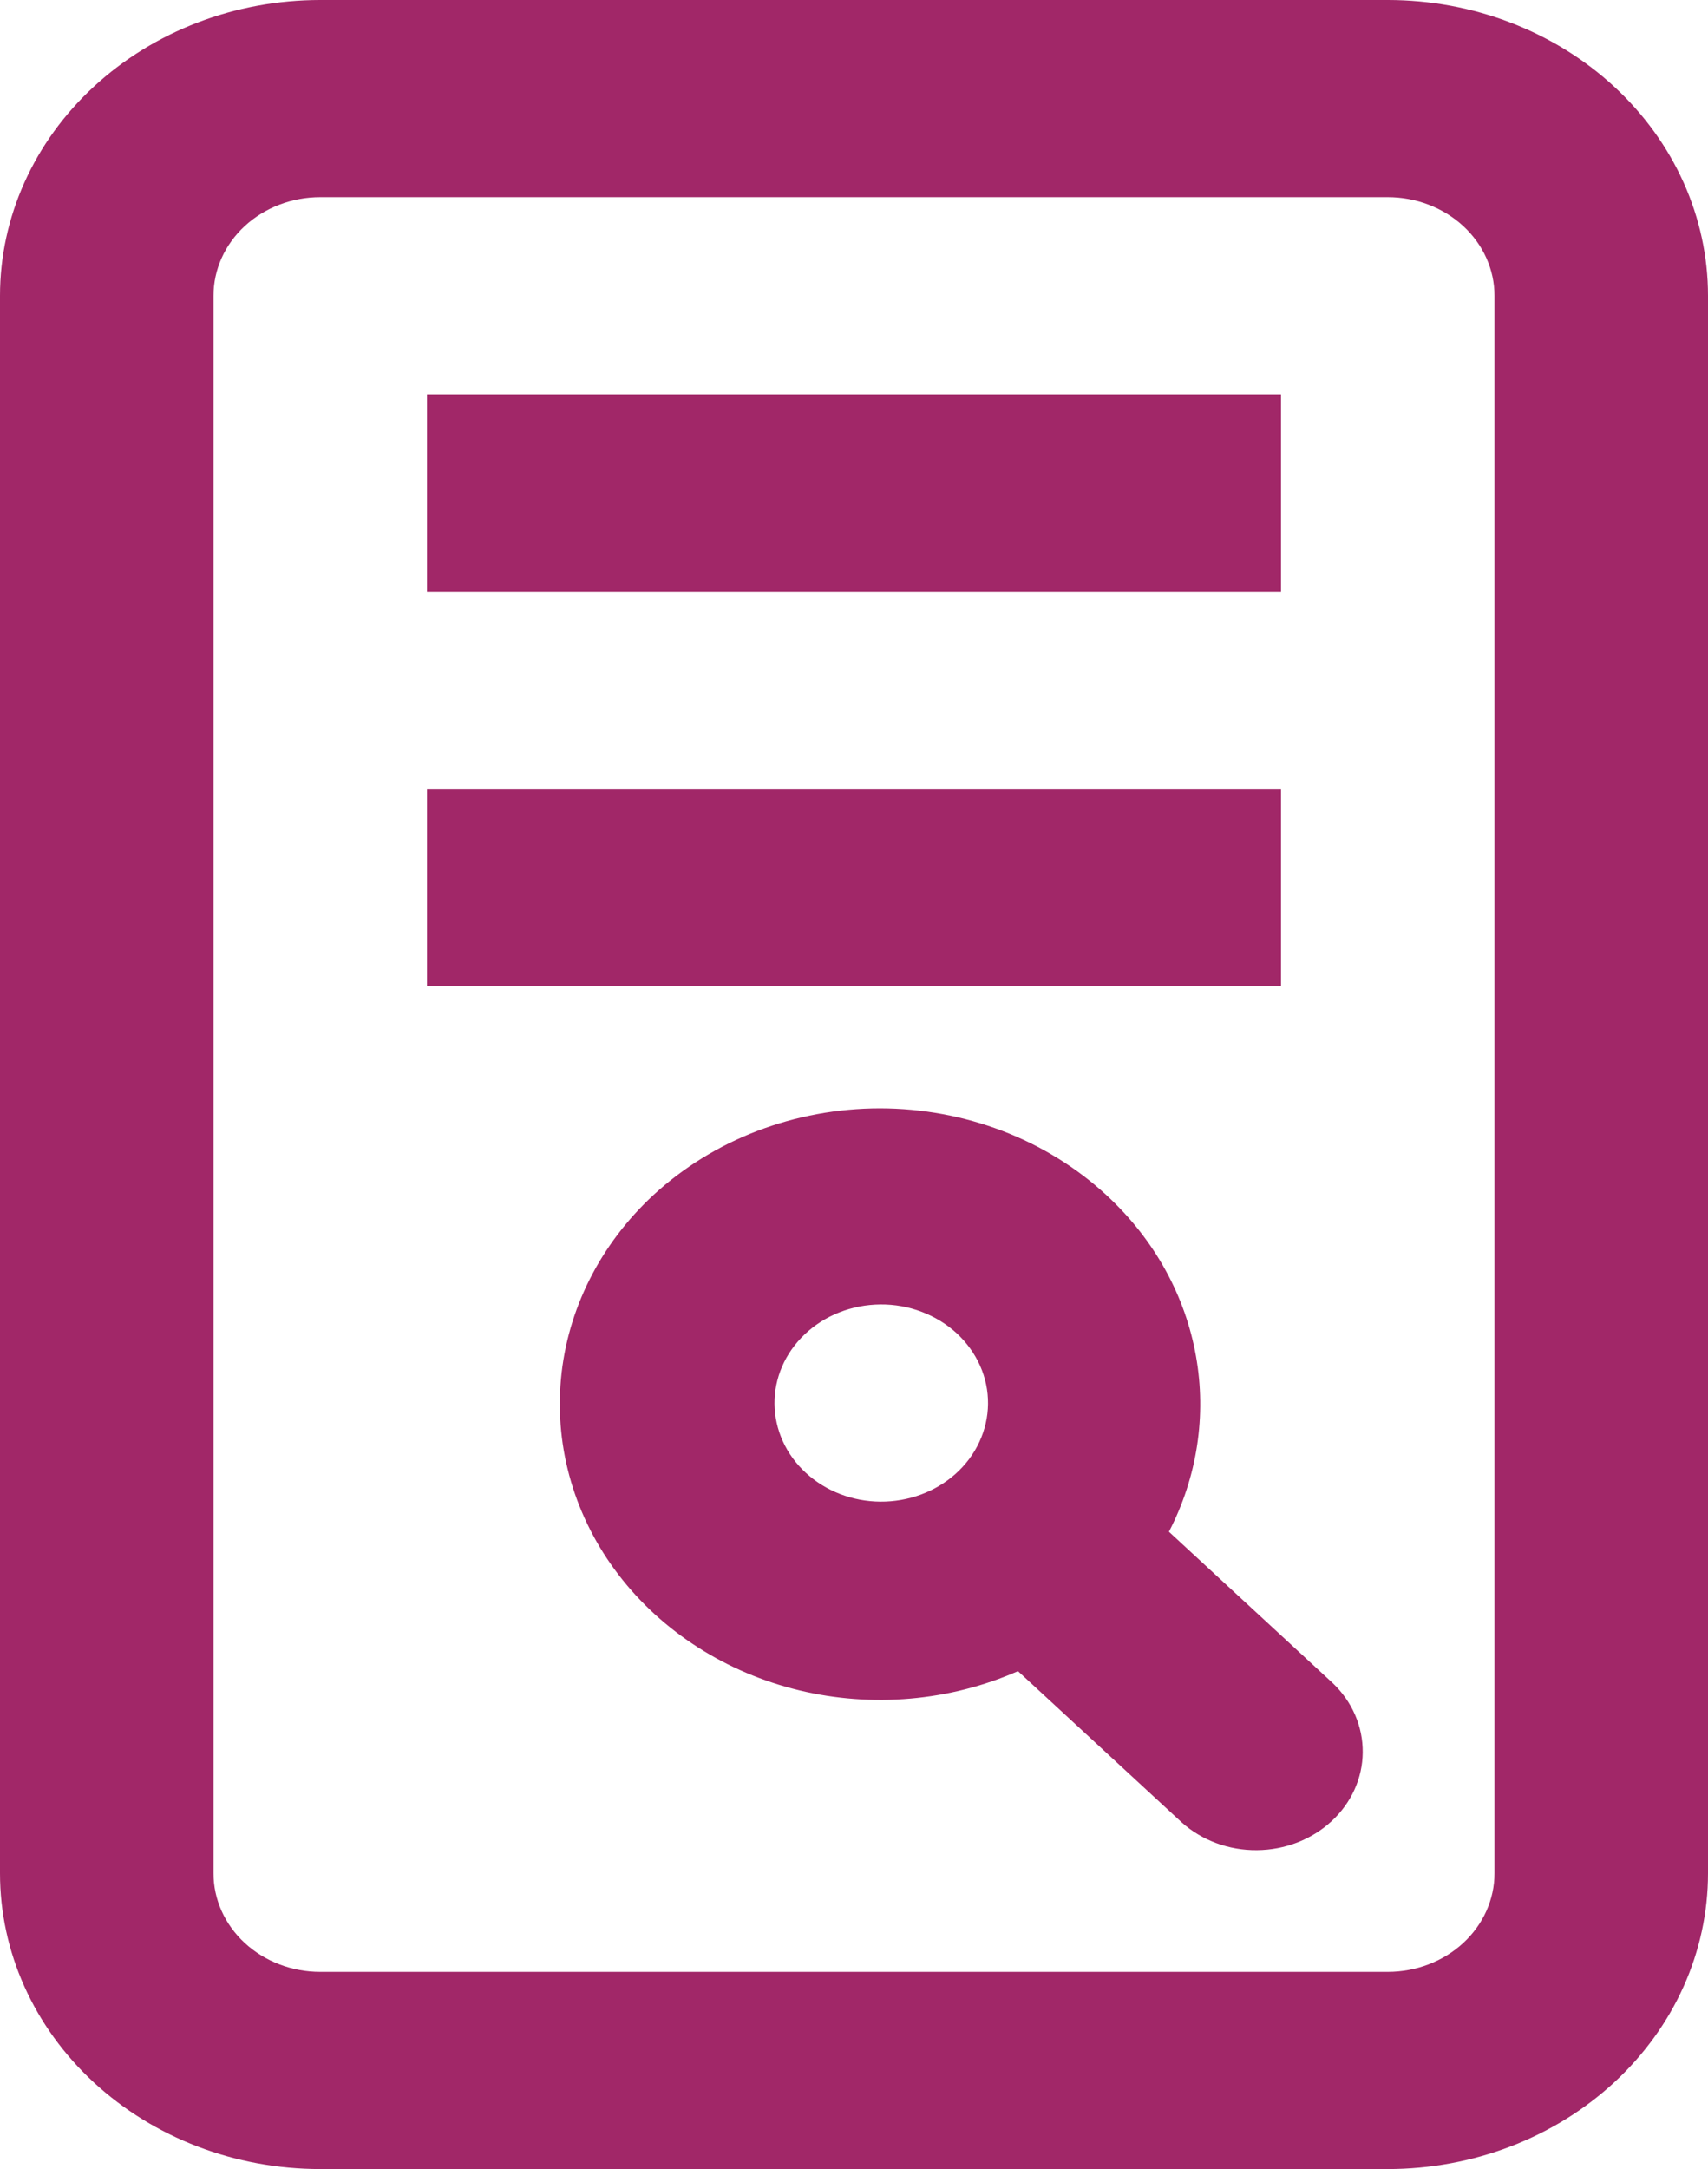
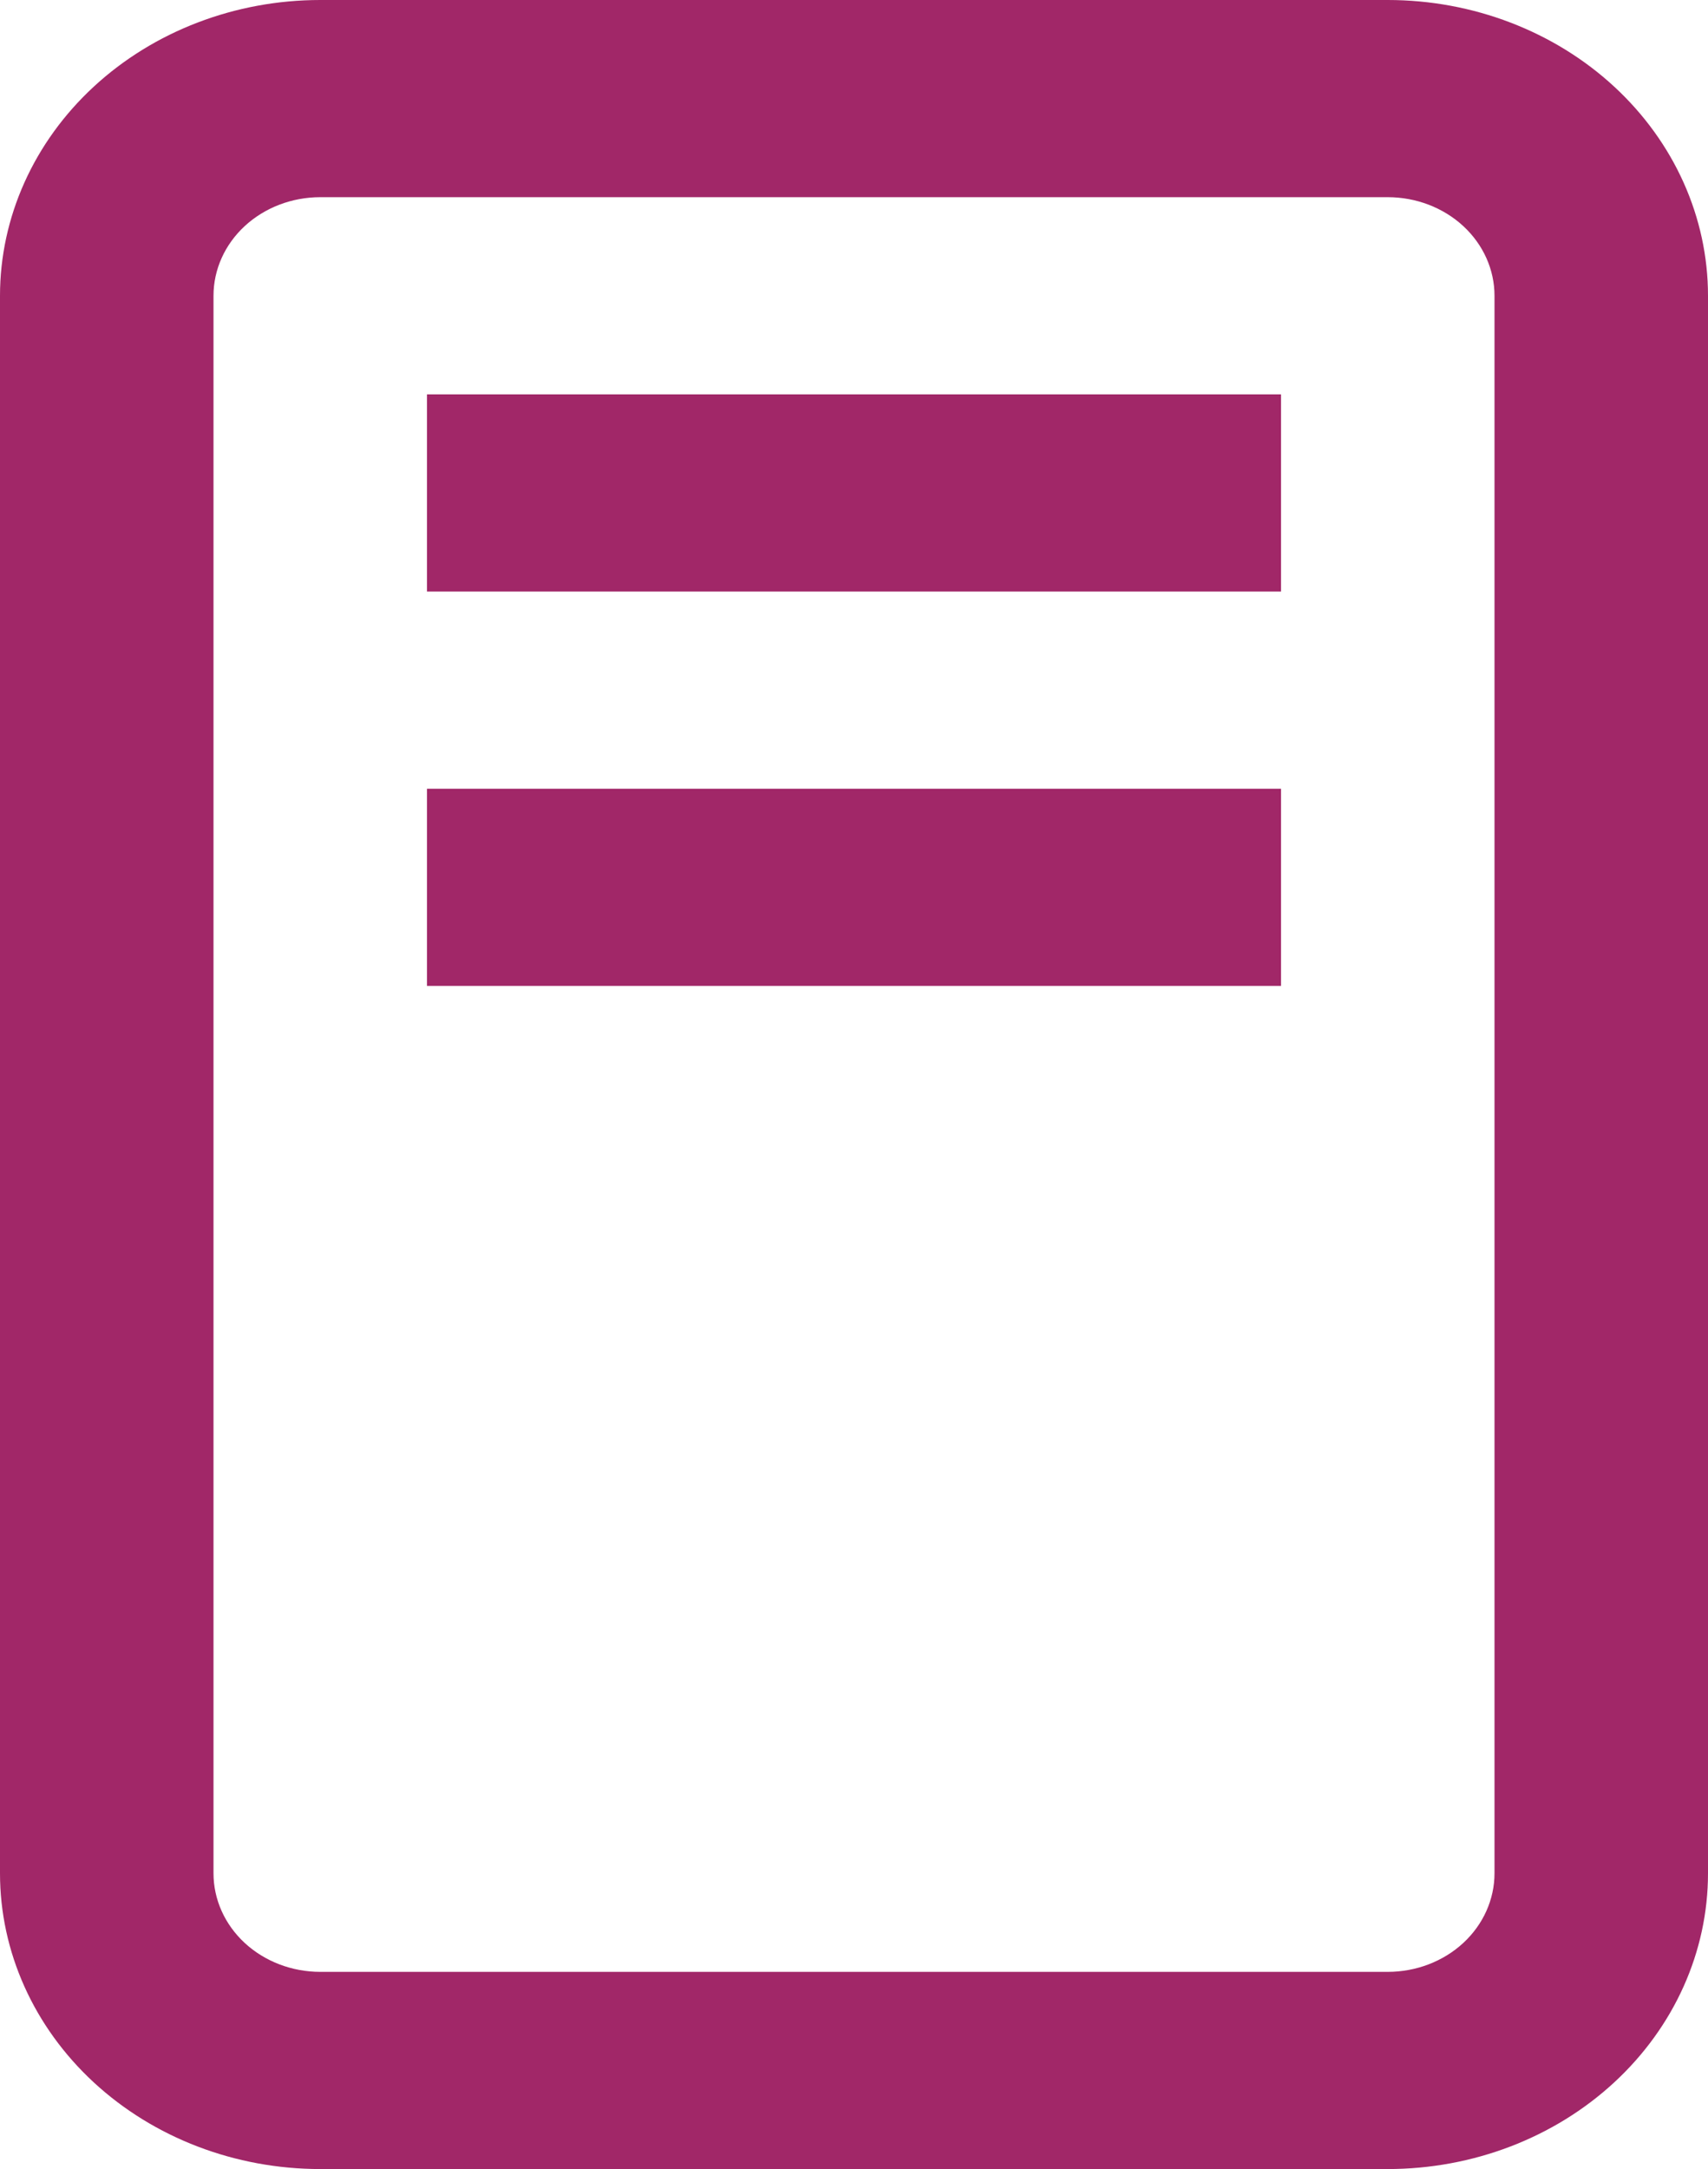
<svg xmlns="http://www.w3.org/2000/svg" width="26" height="33" viewBox="0 0 26 33" fill="none">
-   <path fill-rule="evenodd" clip-rule="evenodd" d="M16.841 18.181C18.343 19.567 18.662 21.631 17.794 23.304L20.288 25.607C20.584 25.889 20.748 26.268 20.744 26.662C20.741 27.055 20.57 27.431 20.268 27.709C19.967 27.987 19.559 28.145 19.133 28.148C18.707 28.152 18.297 28.001 17.99 27.727L15.496 25.425C14.458 25.881 13.279 25.985 12.167 25.717C11.055 25.449 10.081 24.826 9.417 23.96C8.753 23.094 8.442 22.039 8.539 20.982C8.636 19.924 9.135 18.933 9.947 18.181C10.399 17.764 10.937 17.432 11.528 17.206C12.12 16.98 12.754 16.863 13.394 16.863C14.034 16.863 14.668 16.98 15.26 17.206C15.851 17.432 16.389 17.764 16.841 18.181ZM14.544 22.425C14.699 22.287 14.823 22.121 14.908 21.938C14.993 21.755 15.038 21.558 15.04 21.359C15.042 21.16 15.001 20.962 14.919 20.778C14.837 20.594 14.716 20.426 14.564 20.285C14.411 20.145 14.23 20.033 14.03 19.958C13.83 19.882 13.617 19.844 13.401 19.846C13.185 19.848 12.972 19.889 12.773 19.968C12.575 20.046 12.396 20.161 12.246 20.304C11.95 20.587 11.786 20.966 11.79 21.359C11.794 21.752 11.964 22.129 12.266 22.407C12.567 22.685 12.975 22.843 13.401 22.846C13.827 22.849 14.237 22.698 14.544 22.425Z" fill="#A12768" />
  <path d="M6.5 6H19.5V9H6.5V6Z" fill="#A12768" />
  <path d="M19.5 12H6.5V15H19.5V12Z" fill="#A12768" />
  <path fill-rule="evenodd" clip-rule="evenodd" d="M0 4.5C0 3.307 0.514 2.162 1.428 1.318C2.342 0.474 3.582 0 4.875 0H21.125C22.418 0 23.658 0.474 24.572 1.318C25.486 2.162 26 3.307 26 4.5V28.5C26 29.694 25.486 30.838 24.572 31.682C23.658 32.526 22.418 33 21.125 33H4.875C3.582 33 2.342 32.526 1.428 31.682C0.514 30.838 0 29.694 0 28.5V4.5ZM4.875 3H21.125C21.556 3 21.969 3.158 22.274 3.439C22.579 3.721 22.75 4.102 22.75 4.5V28.5C22.75 28.898 22.579 29.279 22.274 29.561C21.969 29.842 21.556 30 21.125 30H4.875C4.444 30 4.031 29.842 3.726 29.561C3.421 29.279 3.25 28.898 3.25 28.5V4.5C3.25 4.102 3.421 3.721 3.726 3.439C4.031 3.158 4.444 3 4.875 3Z" fill="#A12768" />
</svg>